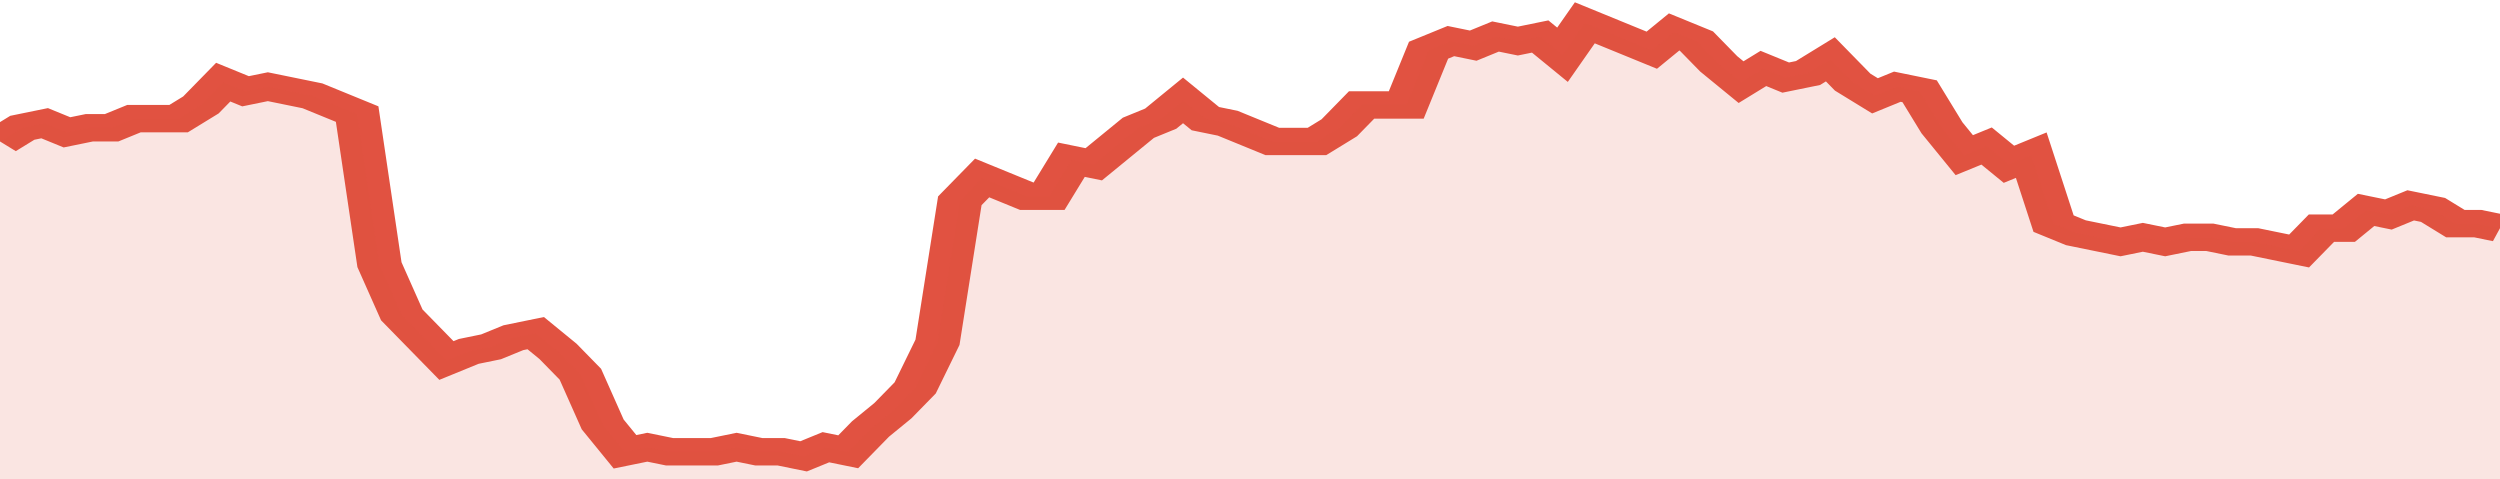
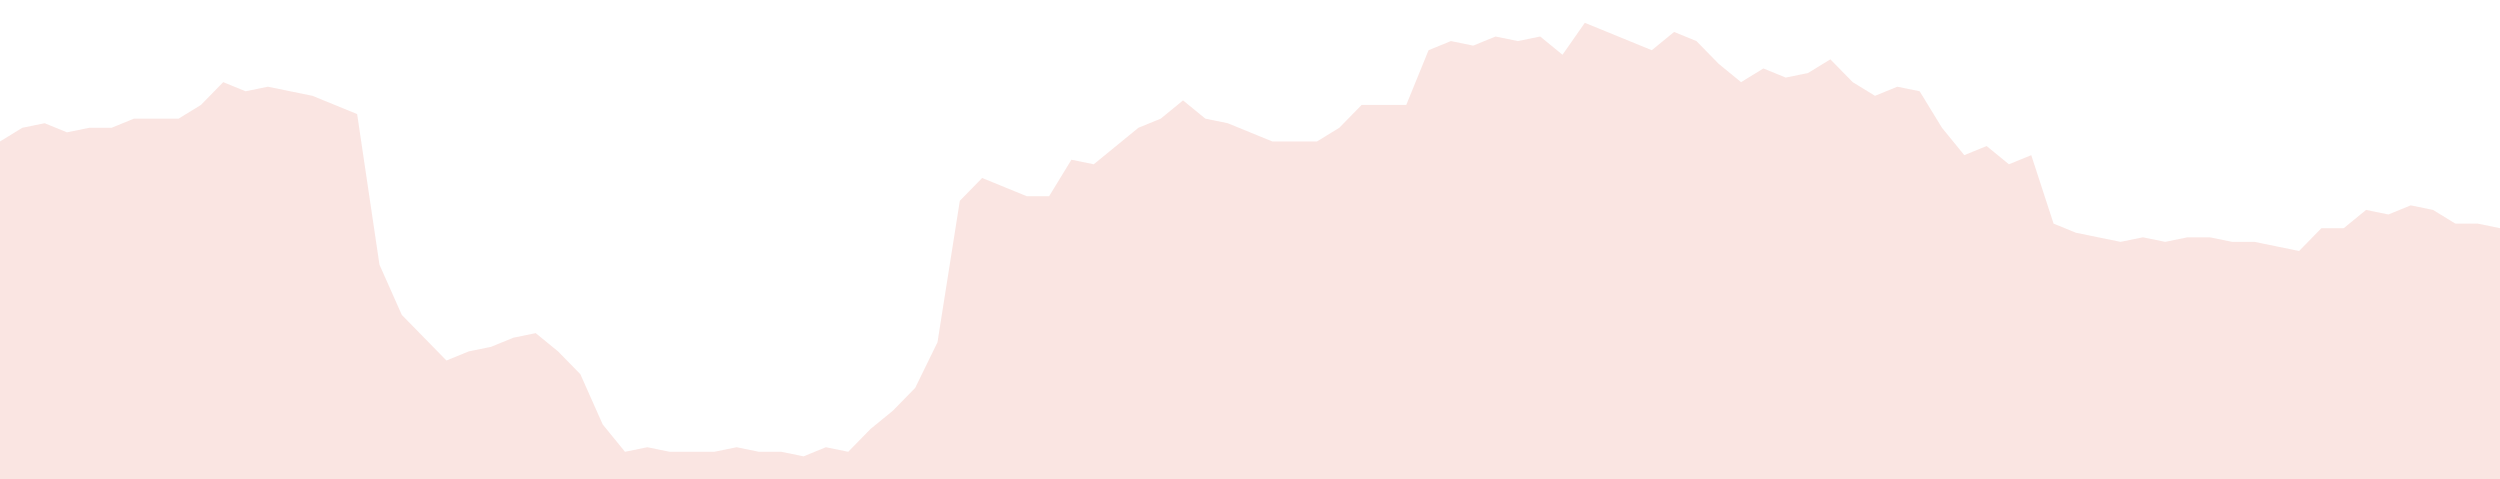
<svg xmlns="http://www.w3.org/2000/svg" viewBox="0 0 336 105" width="120" height="23" preserveAspectRatio="none">
-   <polyline fill="none" stroke="#E15241" stroke-width="6" points="0, 31 3, 28 6, 27 9, 29 12, 28 15, 28 18, 26 21, 26 24, 26 27, 23 30, 18 33, 20 36, 19 39, 20 42, 21 45, 23 48, 25 51, 58 54, 69 57, 74 60, 79 63, 77 66, 76 69, 74 72, 73 75, 77 78, 82 81, 93 84, 99 87, 98 90, 99 93, 99 96, 99 99, 98 102, 99 105, 99 108, 100 111, 98 114, 99 117, 94 120, 90 123, 85 126, 75 129, 44 132, 39 135, 41 138, 43 141, 43 144, 35 147, 36 150, 32 153, 28 156, 26 159, 22 162, 26 165, 27 168, 29 171, 31 174, 31 177, 31 180, 28 183, 23 186, 23 189, 23 192, 11 195, 9 198, 10 201, 8 204, 9 207, 8 210, 12 213, 5 216, 7 219, 9 222, 11 225, 7 228, 9 231, 14 234, 18 237, 15 240, 17 243, 16 246, 13 249, 18 252, 21 255, 19 258, 20 261, 28 264, 34 267, 32 270, 36 273, 34 276, 49 279, 51 282, 52 285, 53 288, 52 291, 53 294, 52 297, 52 300, 53 303, 53 306, 54 309, 55 312, 50 315, 50 318, 46 321, 47 324, 45 327, 46 330, 49 333, 49 336, 50 336, 50 "> </polyline>
  <polygon fill="#E15241" opacity="0.15" points="0, 105 0, 31 3, 28 6, 27 9, 29 12, 28 15, 28 18, 26 21, 26 24, 26 27, 23 30, 18 33, 20 36, 19 39, 20 42, 21 45, 23 48, 25 51, 58 54, 69 57, 74 60, 79 63, 77 66, 76 69, 74 72, 73 75, 77 78, 82 81, 93 84, 99 87, 98 90, 99 93, 99 96, 99 99, 98 102, 99 105, 99 108, 100 111, 98 114, 99 117, 94 120, 90 123, 85 126, 75 129, 44 132, 39 135, 41 138, 43 141, 43 144, 35 147, 36 150, 32 153, 28 156, 26 159, 22 162, 26 165, 27 168, 29 171, 31 174, 31 177, 31 180, 28 183, 23 186, 23 189, 23 192, 11 195, 9 198, 10 201, 8 204, 9 207, 8 210, 12 213, 5 216, 7 219, 9 222, 11 225, 7 228, 9 231, 14 234, 18 237, 15 240, 17 243, 16 246, 13 249, 18 252, 21 255, 19 258, 20 261, 28 264, 34 267, 32 270, 36 273, 34 276, 49 279, 51 282, 52 285, 53 288, 52 291, 53 294, 52 297, 52 300, 53 303, 53 306, 54 309, 55 312, 50 315, 50 318, 46 321, 47 324, 45 327, 46 330, 49 333, 49 336, 50 336, 105 " />
</svg>